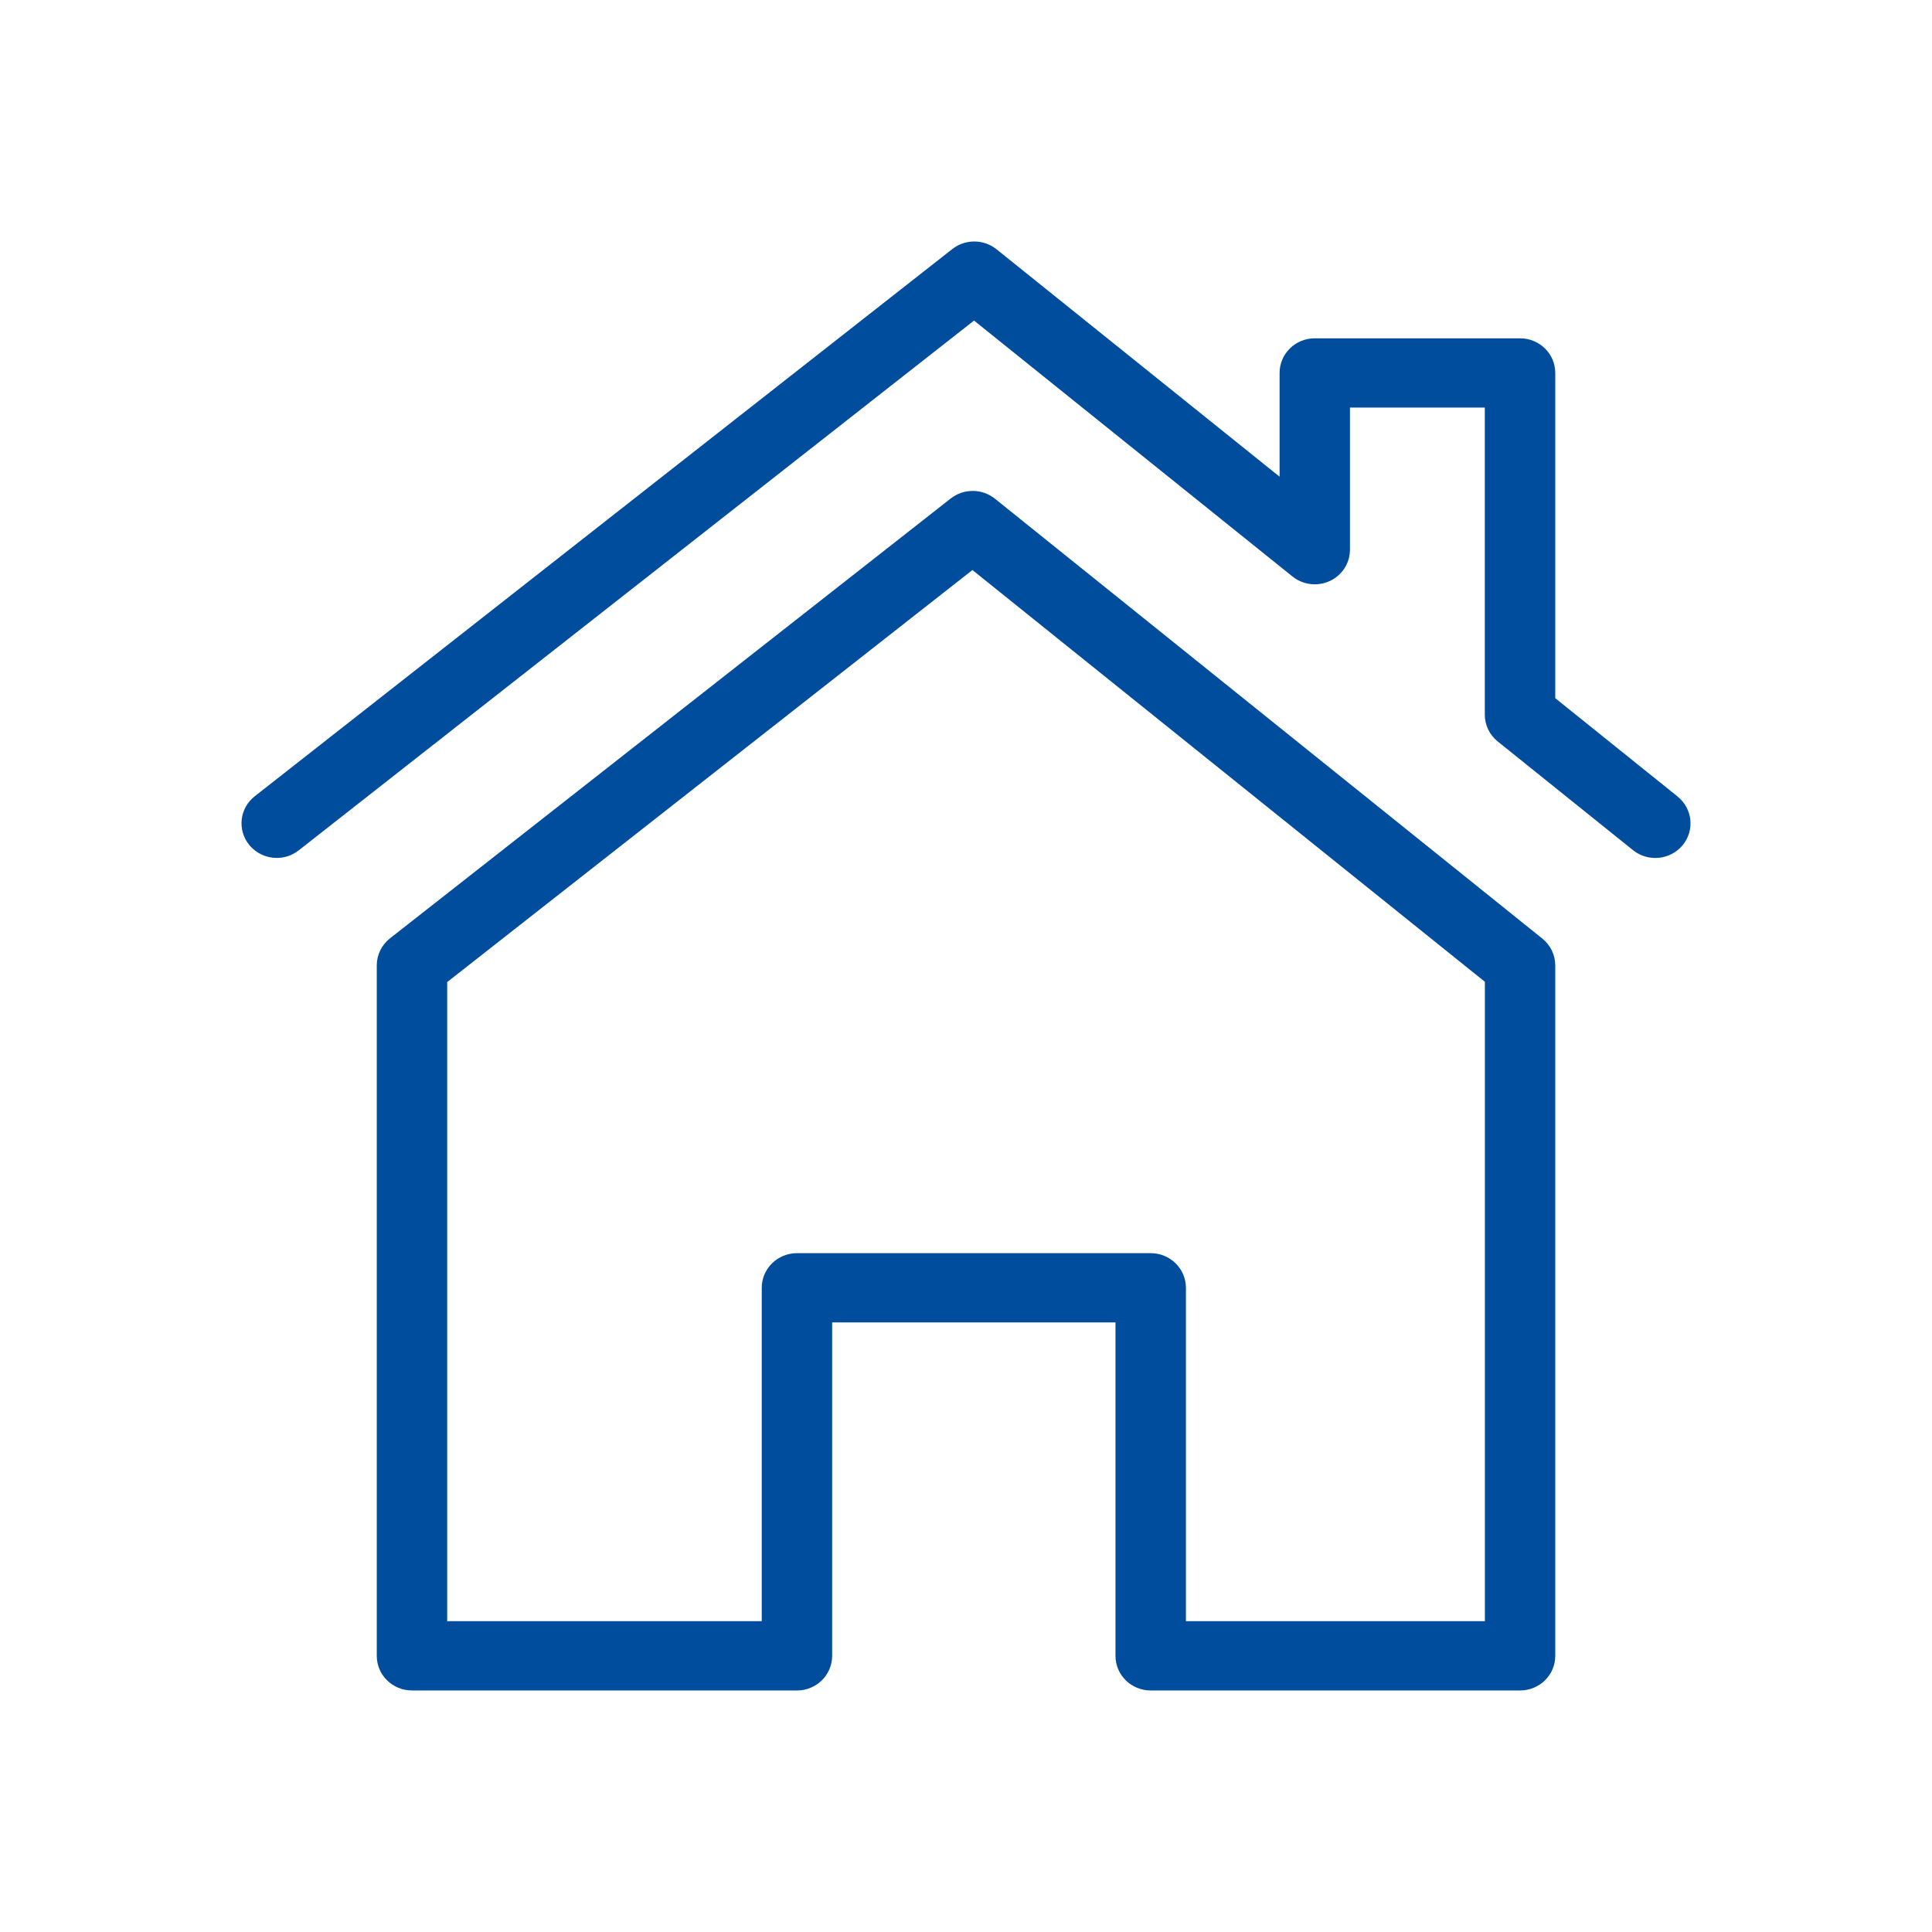
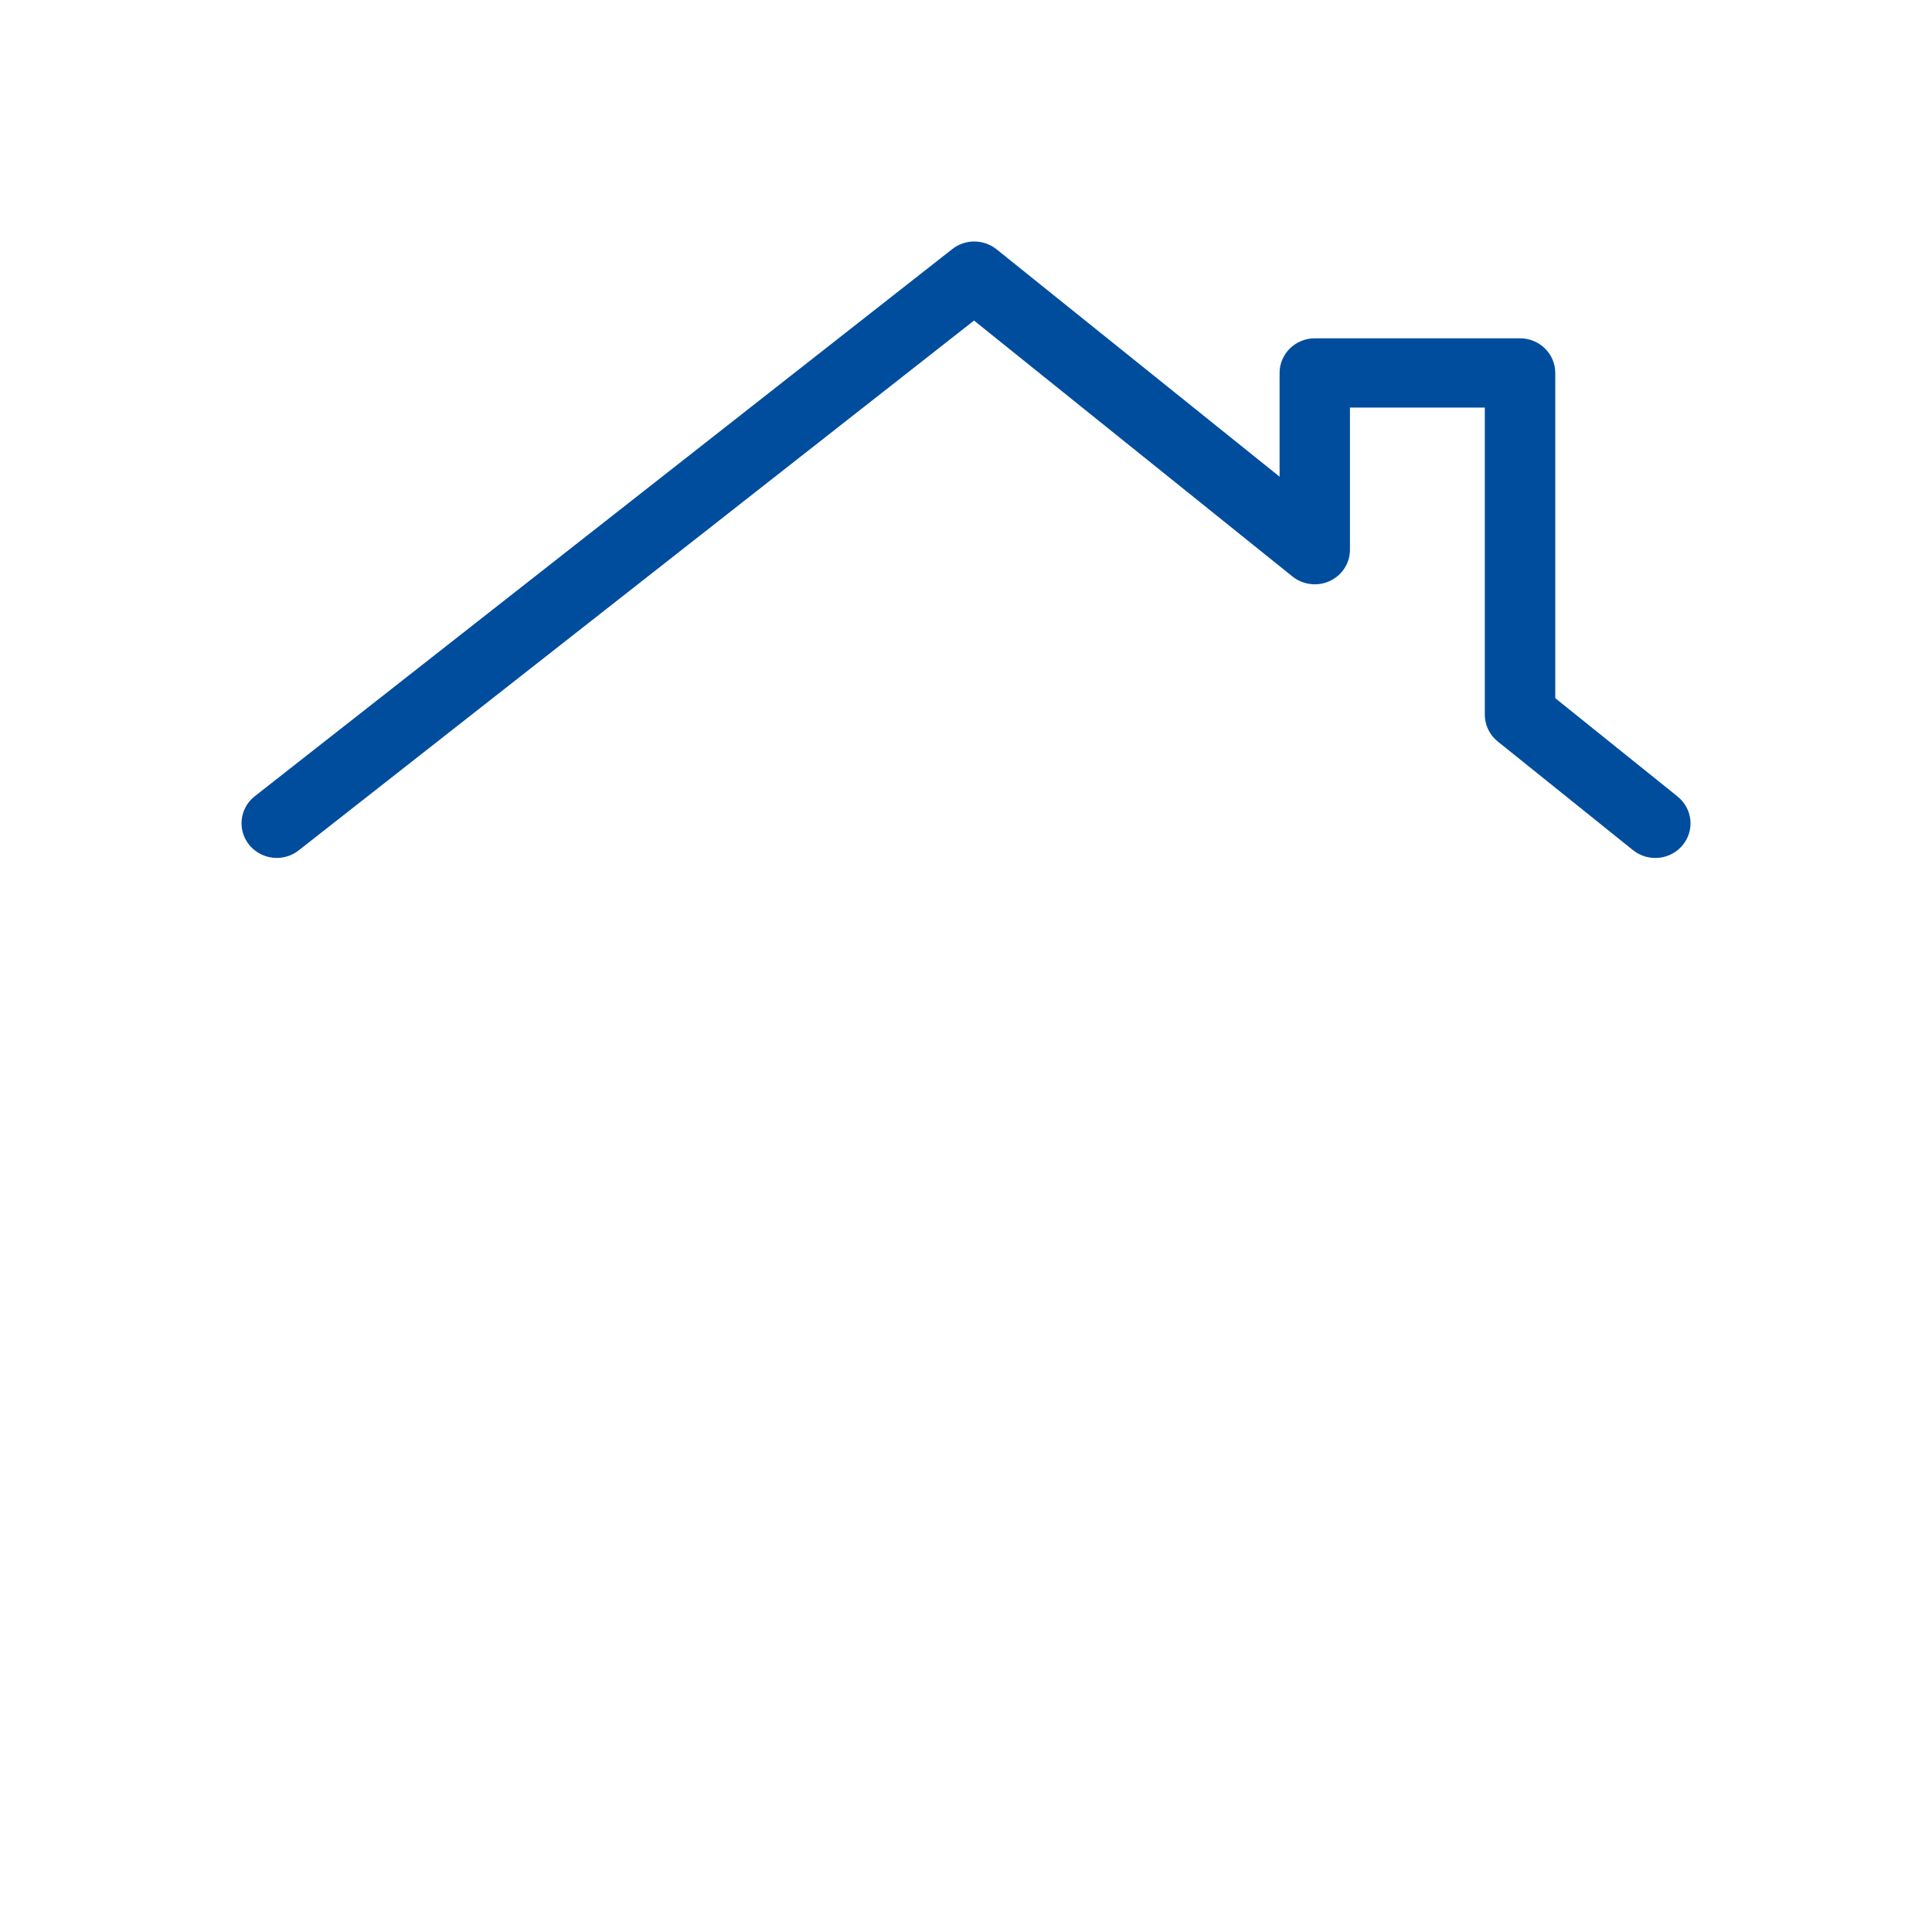
<svg xmlns="http://www.w3.org/2000/svg" width="64" height="64" viewBox="0 0 64 64" fill="none">
-   <path d="M51.092 31.092L32.96 16.521C32.534 16.18 31.924 16.176 31.494 16.513L12.92 31.083C12.642 31.301 12.481 31.631 12.481 31.98V54.852C12.481 55.486 13.003 55.999 13.648 55.999H26.4C27.045 55.999 27.566 55.486 27.566 54.852V43.807H36.952V54.852C36.952 55.486 37.474 55.999 38.119 55.999H50.354C50.999 55.999 51.52 55.486 51.52 54.852V31.98C51.52 31.636 51.363 31.31 51.092 31.092ZM49.188 53.704H39.285V42.66C39.285 42.026 38.763 41.513 38.119 41.513H26.4C25.755 41.513 25.234 42.026 25.234 42.66V53.704H14.814V32.532L32.213 18.883L49.189 32.523V53.704H49.188Z" fill="#004D9E" />
  <path d="M55.572 26.385L51.52 23.128V12.354C51.52 11.72 50.998 11.207 50.353 11.207H43.554C42.91 11.207 42.388 11.72 42.388 12.354V15.791L33.013 8.259C32.587 7.917 31.977 7.913 31.547 8.25L8.439 26.377C7.936 26.771 7.854 27.493 8.255 27.988C8.486 28.271 8.825 28.42 9.167 28.42C9.423 28.42 9.679 28.338 9.894 28.17L32.266 10.619L42.815 19.097C43.164 19.377 43.645 19.435 44.053 19.246C44.46 19.056 44.719 18.653 44.719 18.21V13.502H49.186V23.674C49.186 24.018 49.343 24.344 49.614 24.562L54.096 28.163C54.594 28.563 55.329 28.491 55.737 28.001C56.145 27.511 56.071 26.788 55.572 26.387V26.385Z" fill="#004D9E" />
</svg>